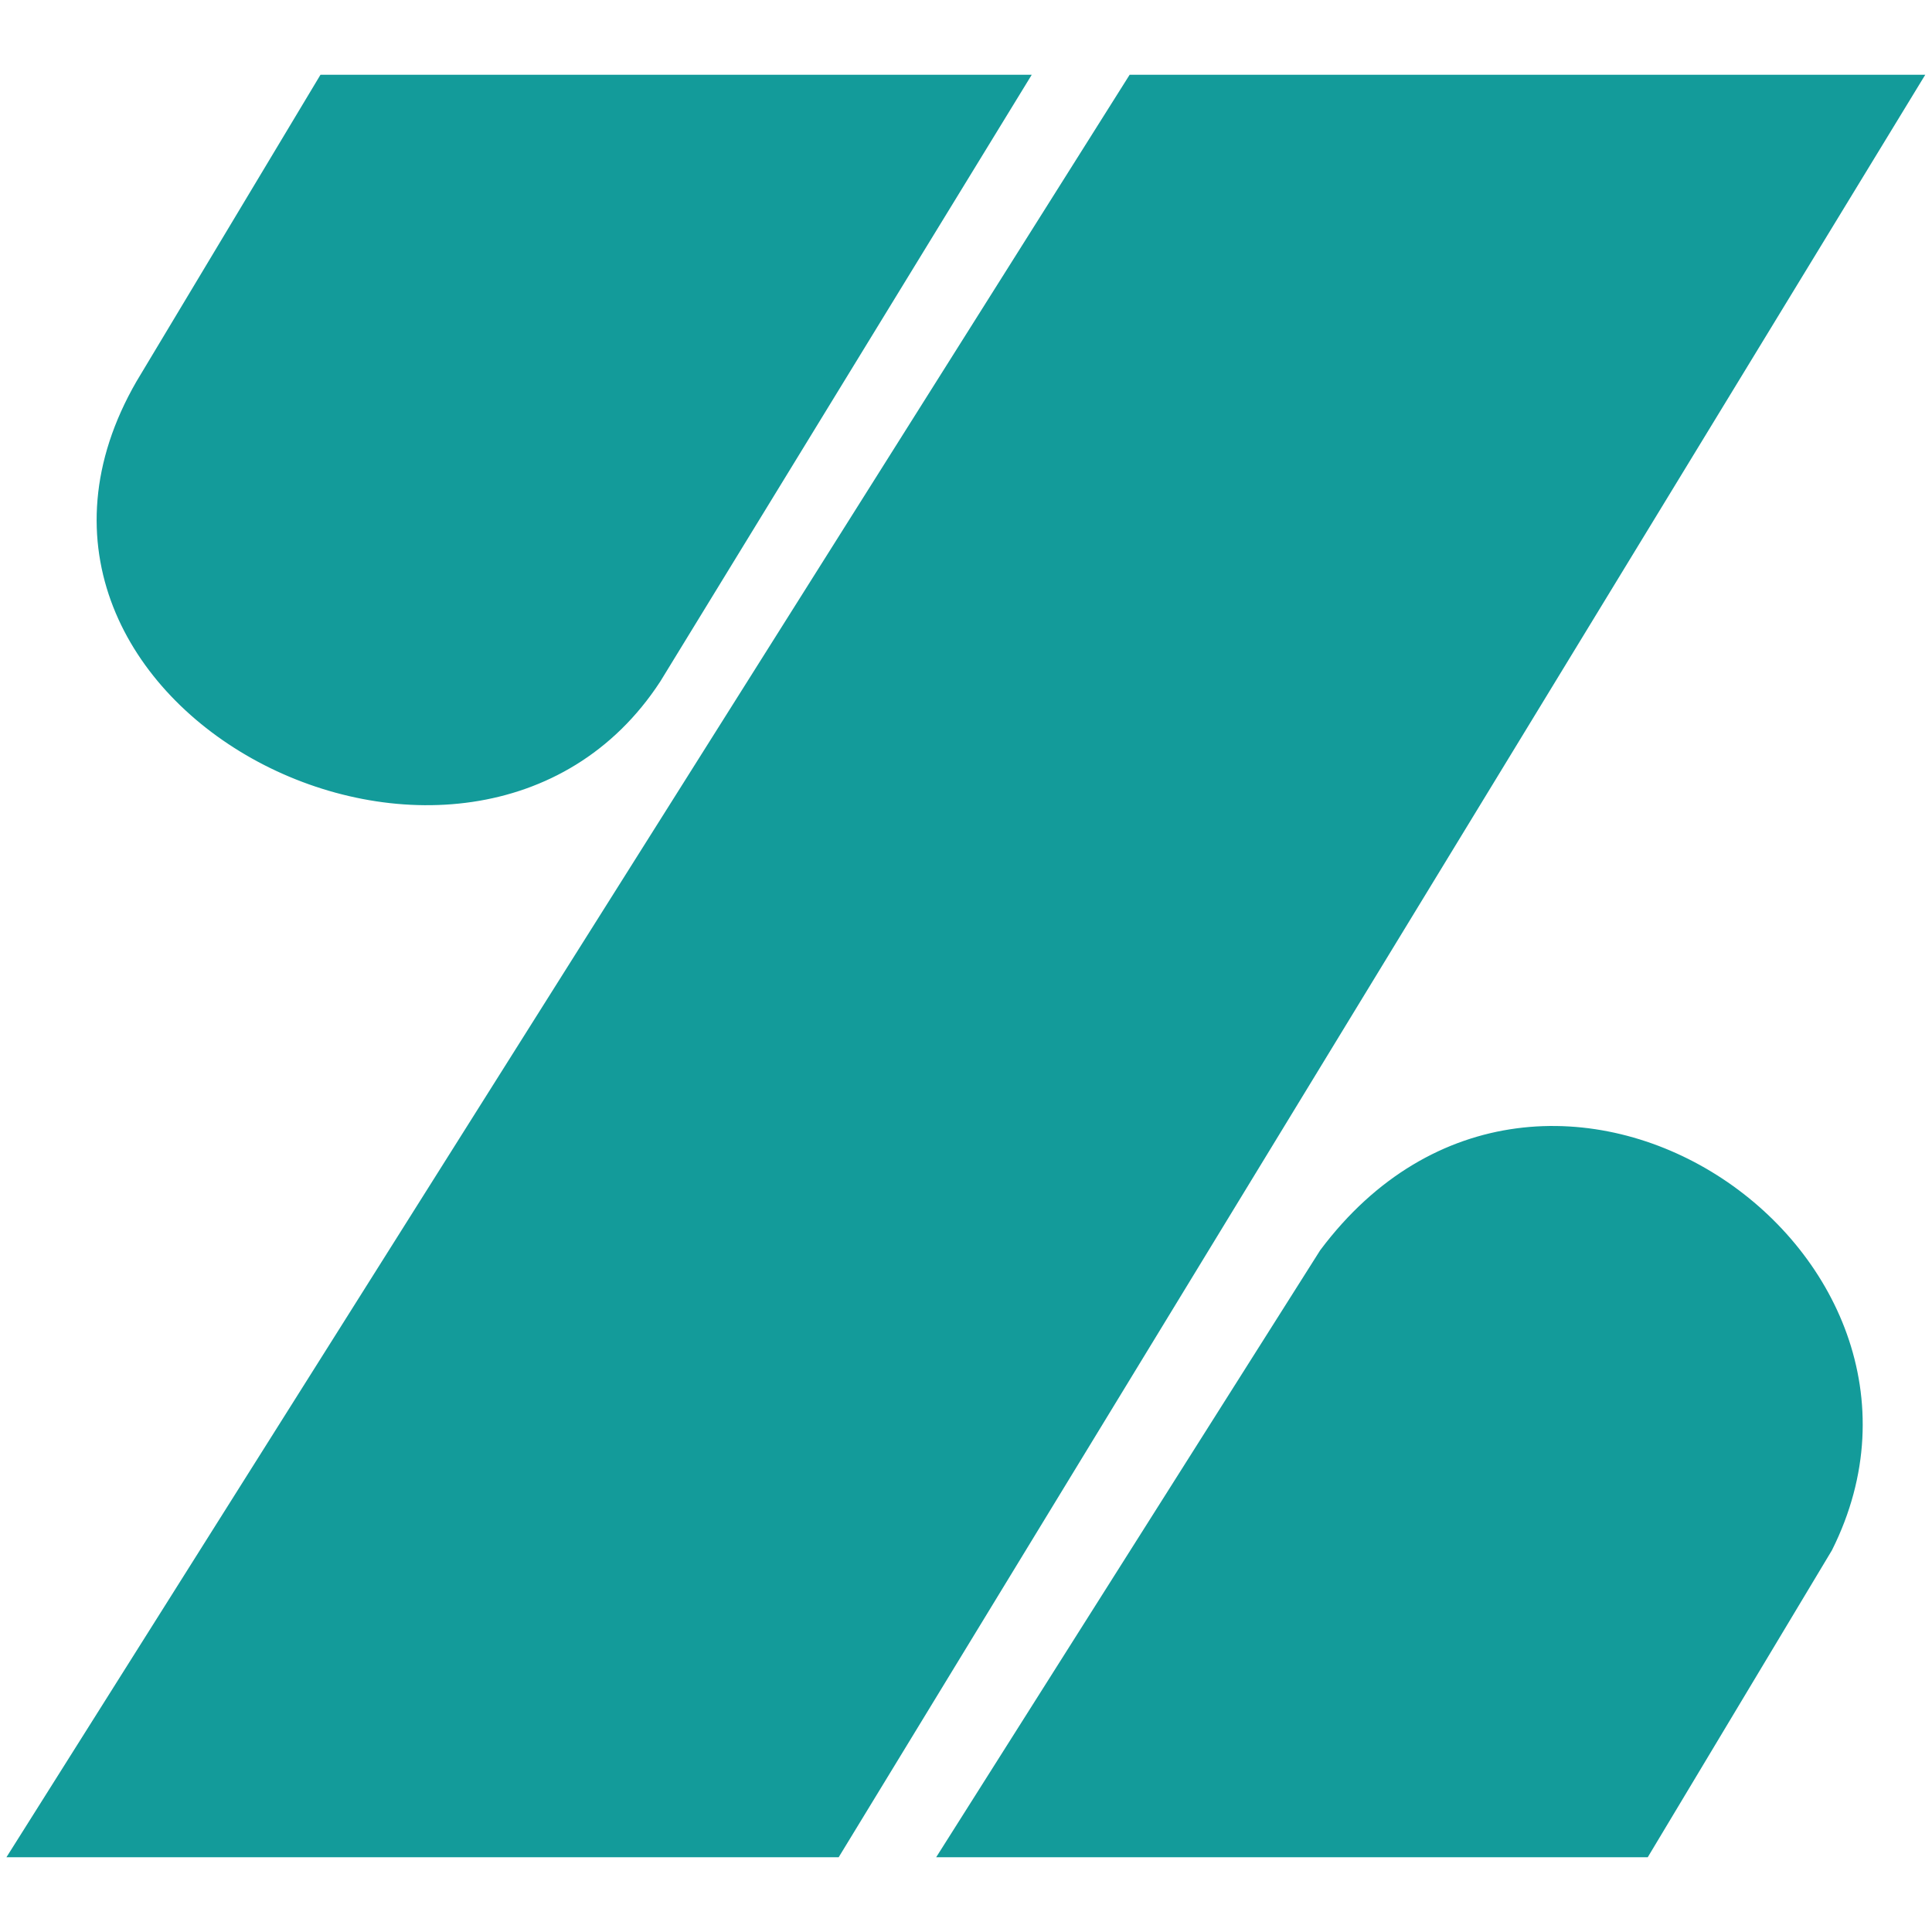
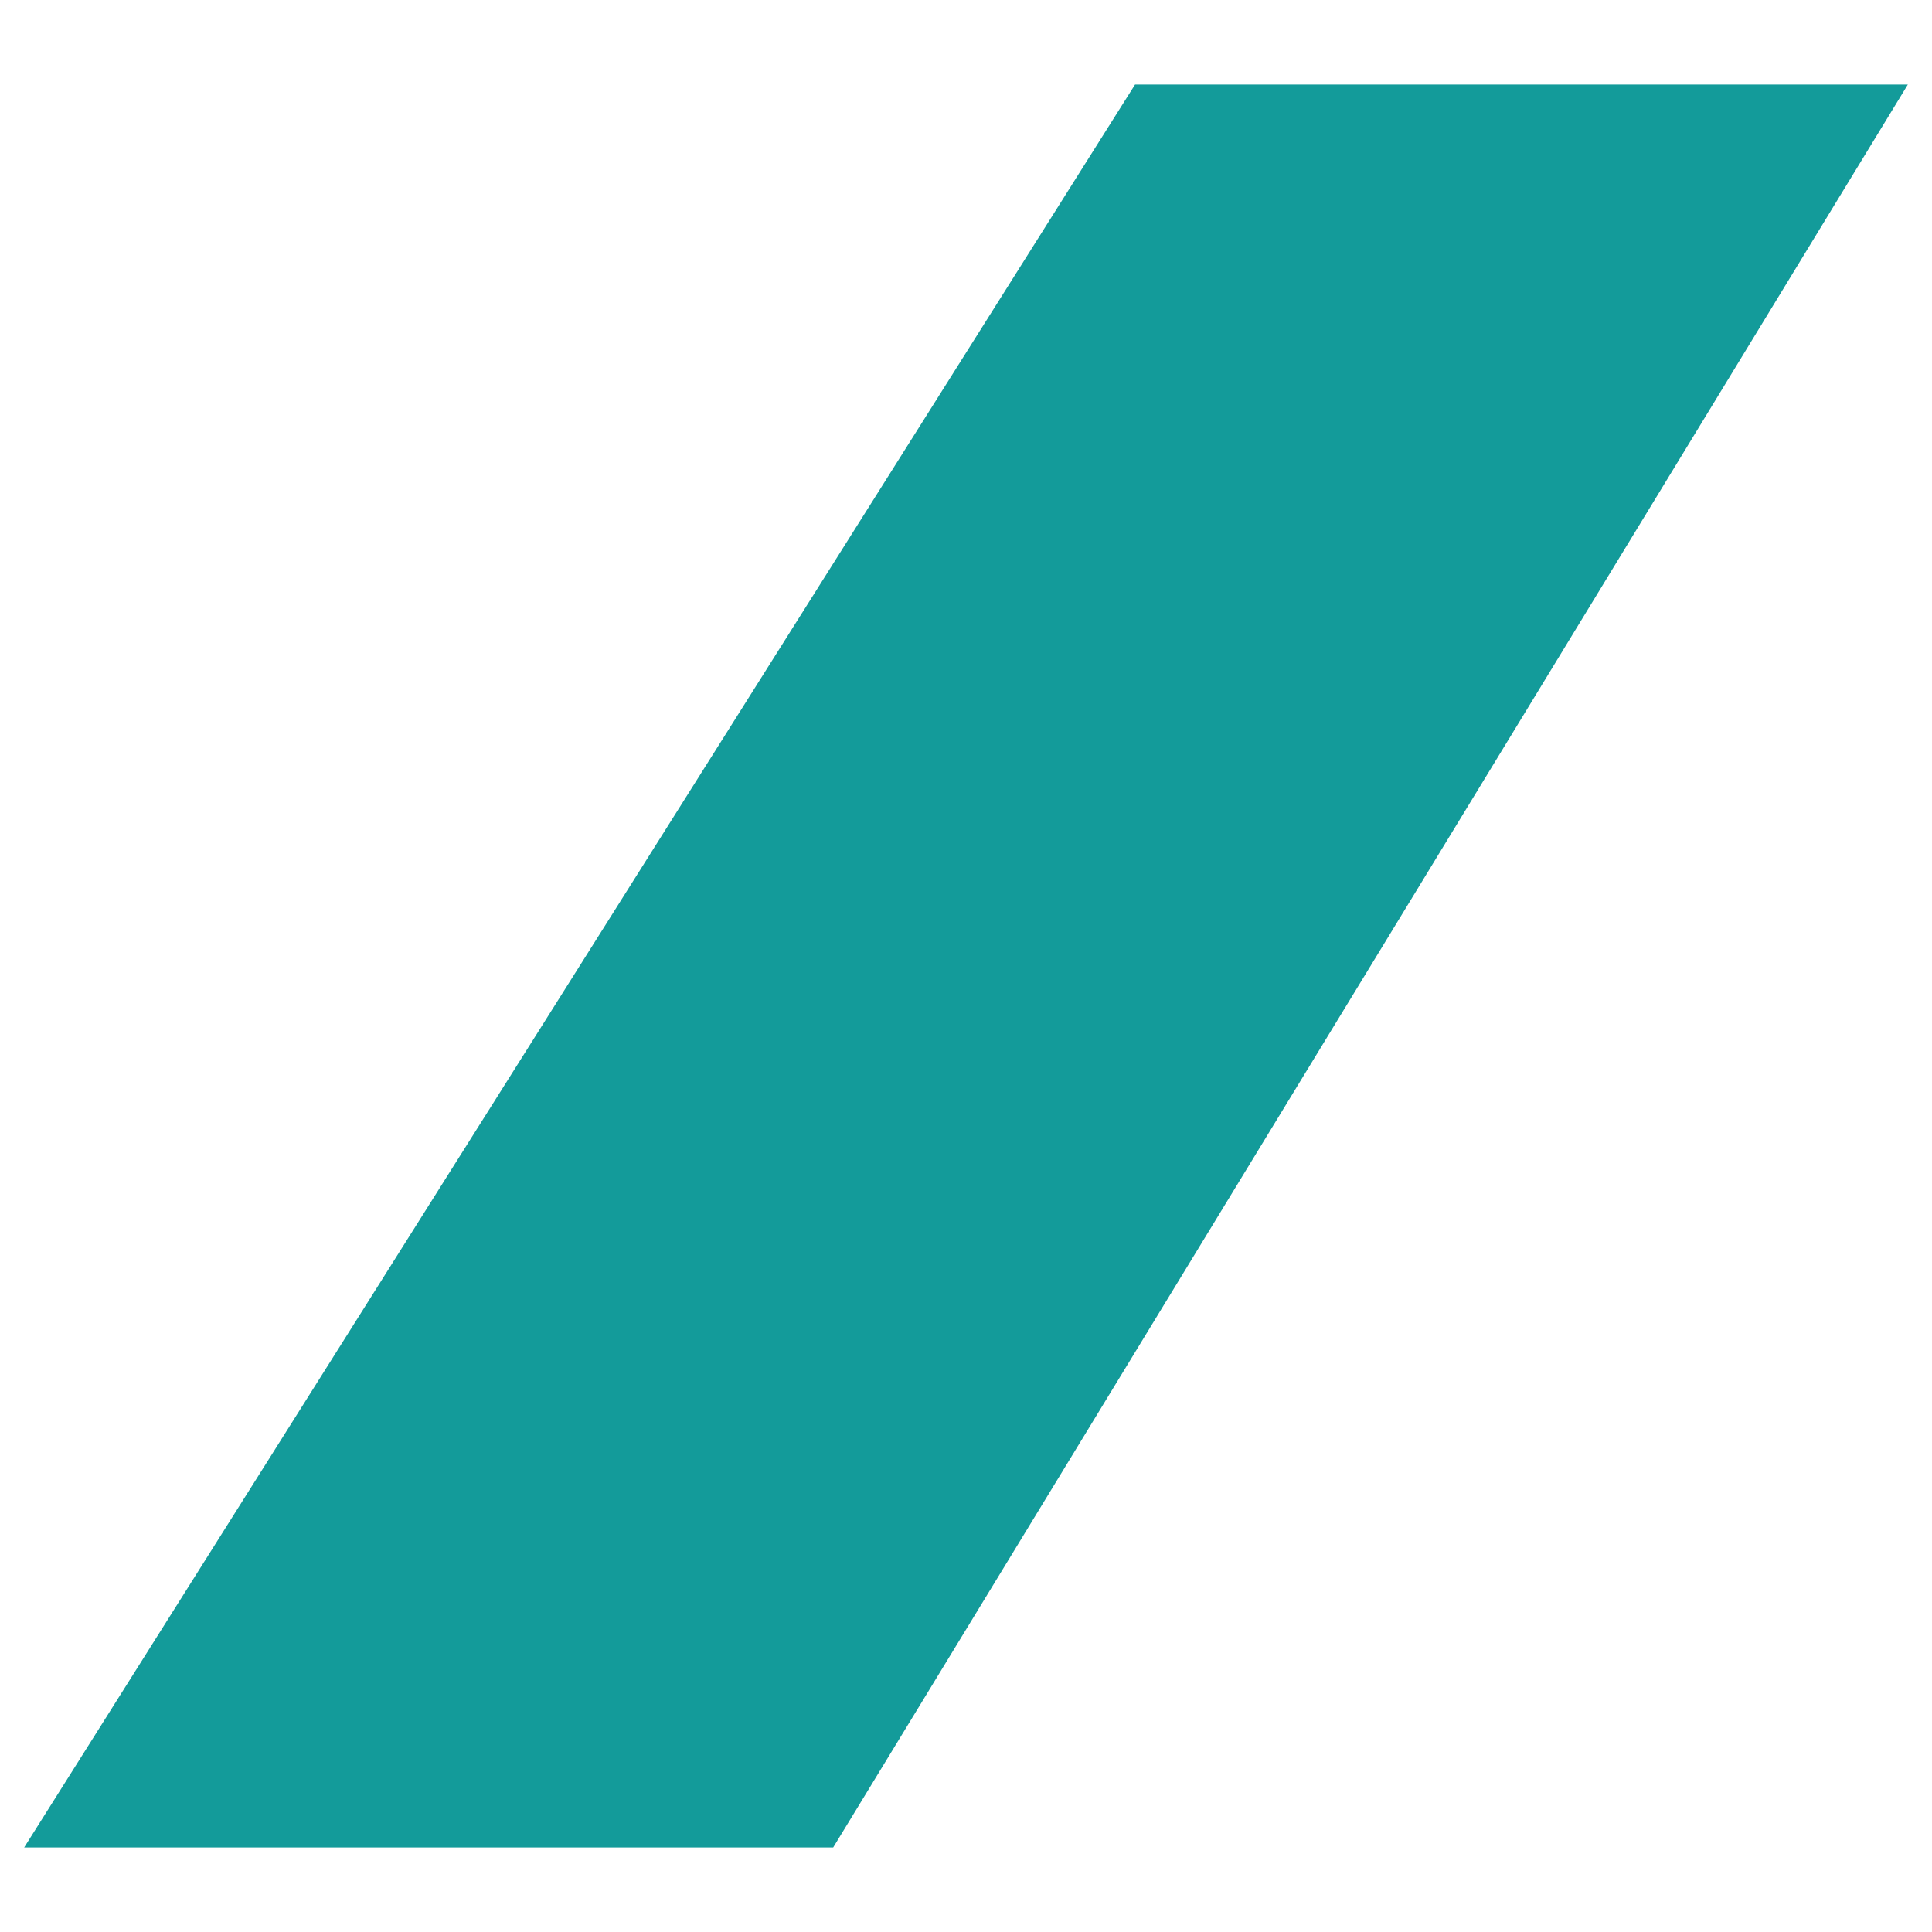
<svg xmlns="http://www.w3.org/2000/svg" version="1.1" id="圖層_1" x="0px" y="0px" viewBox="0 0 16 16" width="16" height="16" style="enable-background:new 0 0 16 16;" xml:space="preserve">
  <style type="text/css">
	.st0{fill-rule:evenodd;clip-rule:evenodd;fill:#139b9a;}
	.st1{fill:none;stroke:#139b9a;stroke-width:0.162;}
	.st2{fill:none;stroke:#139b9a;stroke-width:0.162;}
</style>
  <g>
-     <path class="st0" d="M2.7,0.7l5.7,0L5.4,5.6C3.9,7.9-0.3,5.8,1.2,3.2L2.7,0.7z M2.7,0.7" />
-     <path class="st1" d="M2.7,0.7l5.7,0L5.4,5.6C3.9,7.9-0.3,5.8,1.2,3.2L2.7,0.7z M2.7,0.7" />
-     <path class="st0" d="M13.6,15.3l-5.7,0l3.1-4.9c1.8-2.4,5.3,0,4.1,2.4L13.6,15.3z M13.6,15.3" />
-     <path class="st1" d="M13.6,15.3l-5.7,0l3.1-4.9c1.8-2.4,5.3,0,4.1,2.4L13.6,15.3z M13.6,15.3" />
    <path class="st0" d="M9.4,0.7h6.4L6.9,15.3H0.2L9.4,0.7z M9.4,0.7" />
-     <path class="st2" d="M9.4,0.7h6.4L6.9,15.3H0.2L9.4,0.7z M9.4,0.7" />
  </g>
</svg>